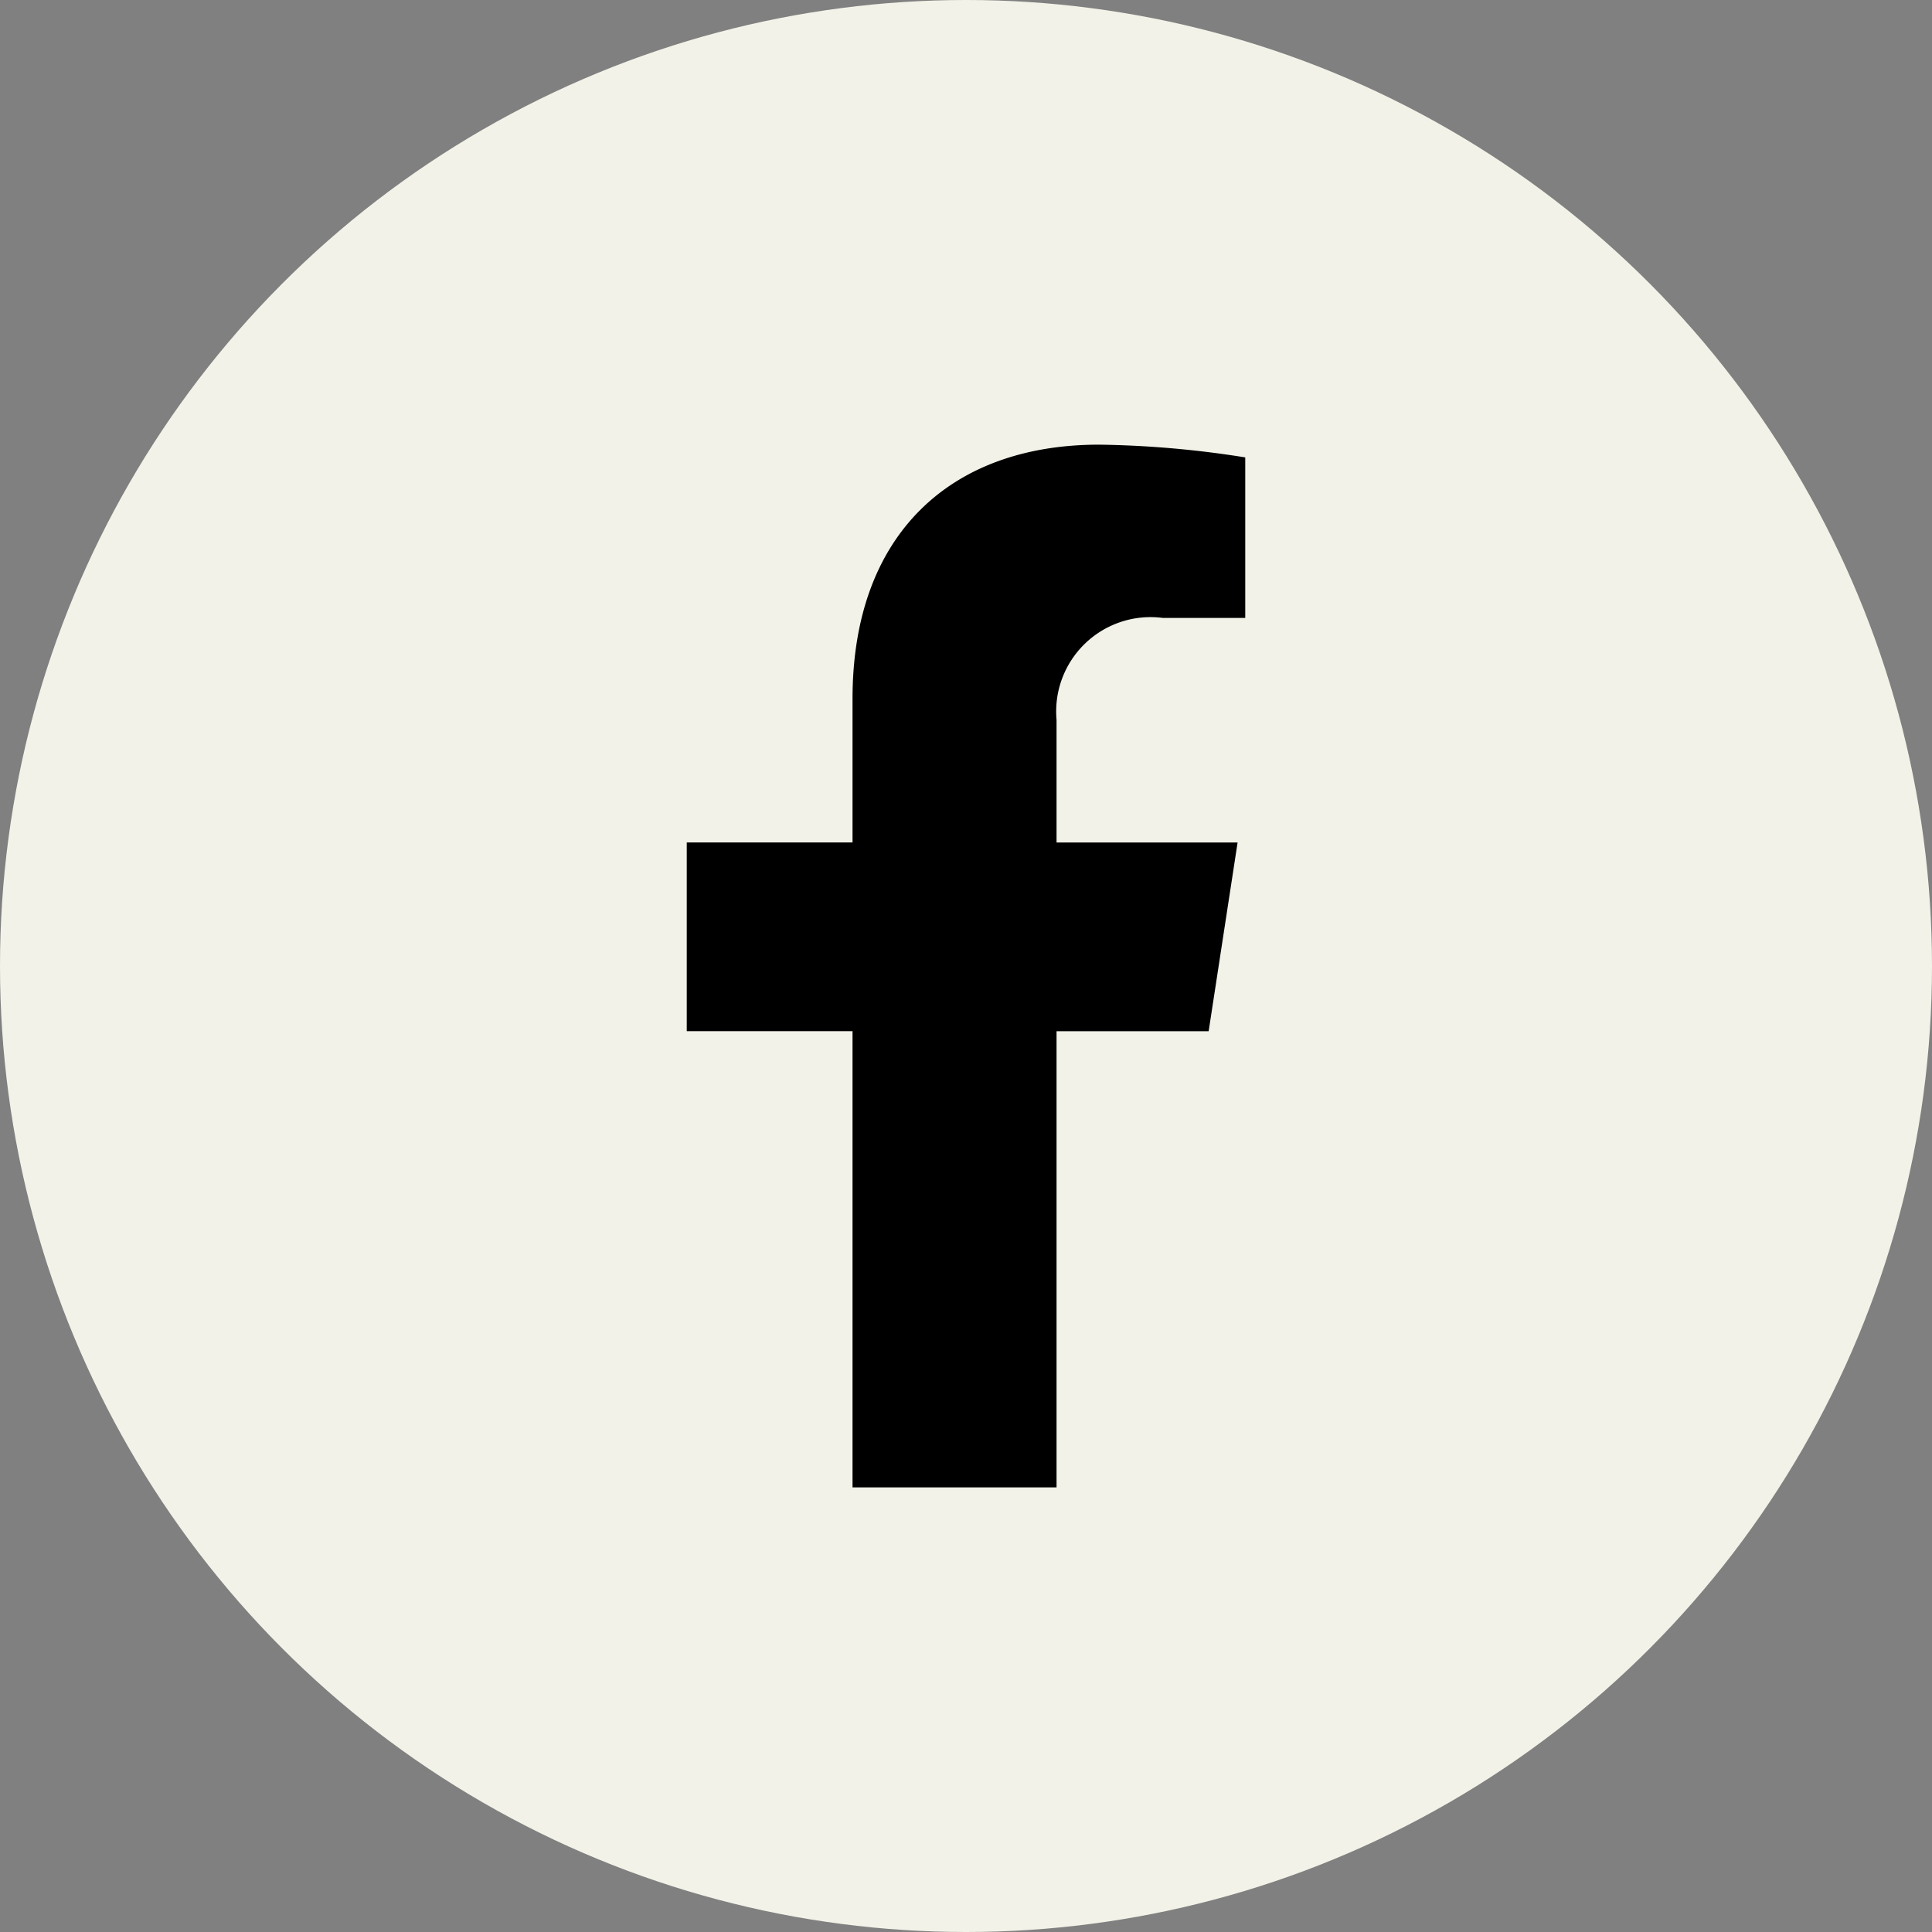
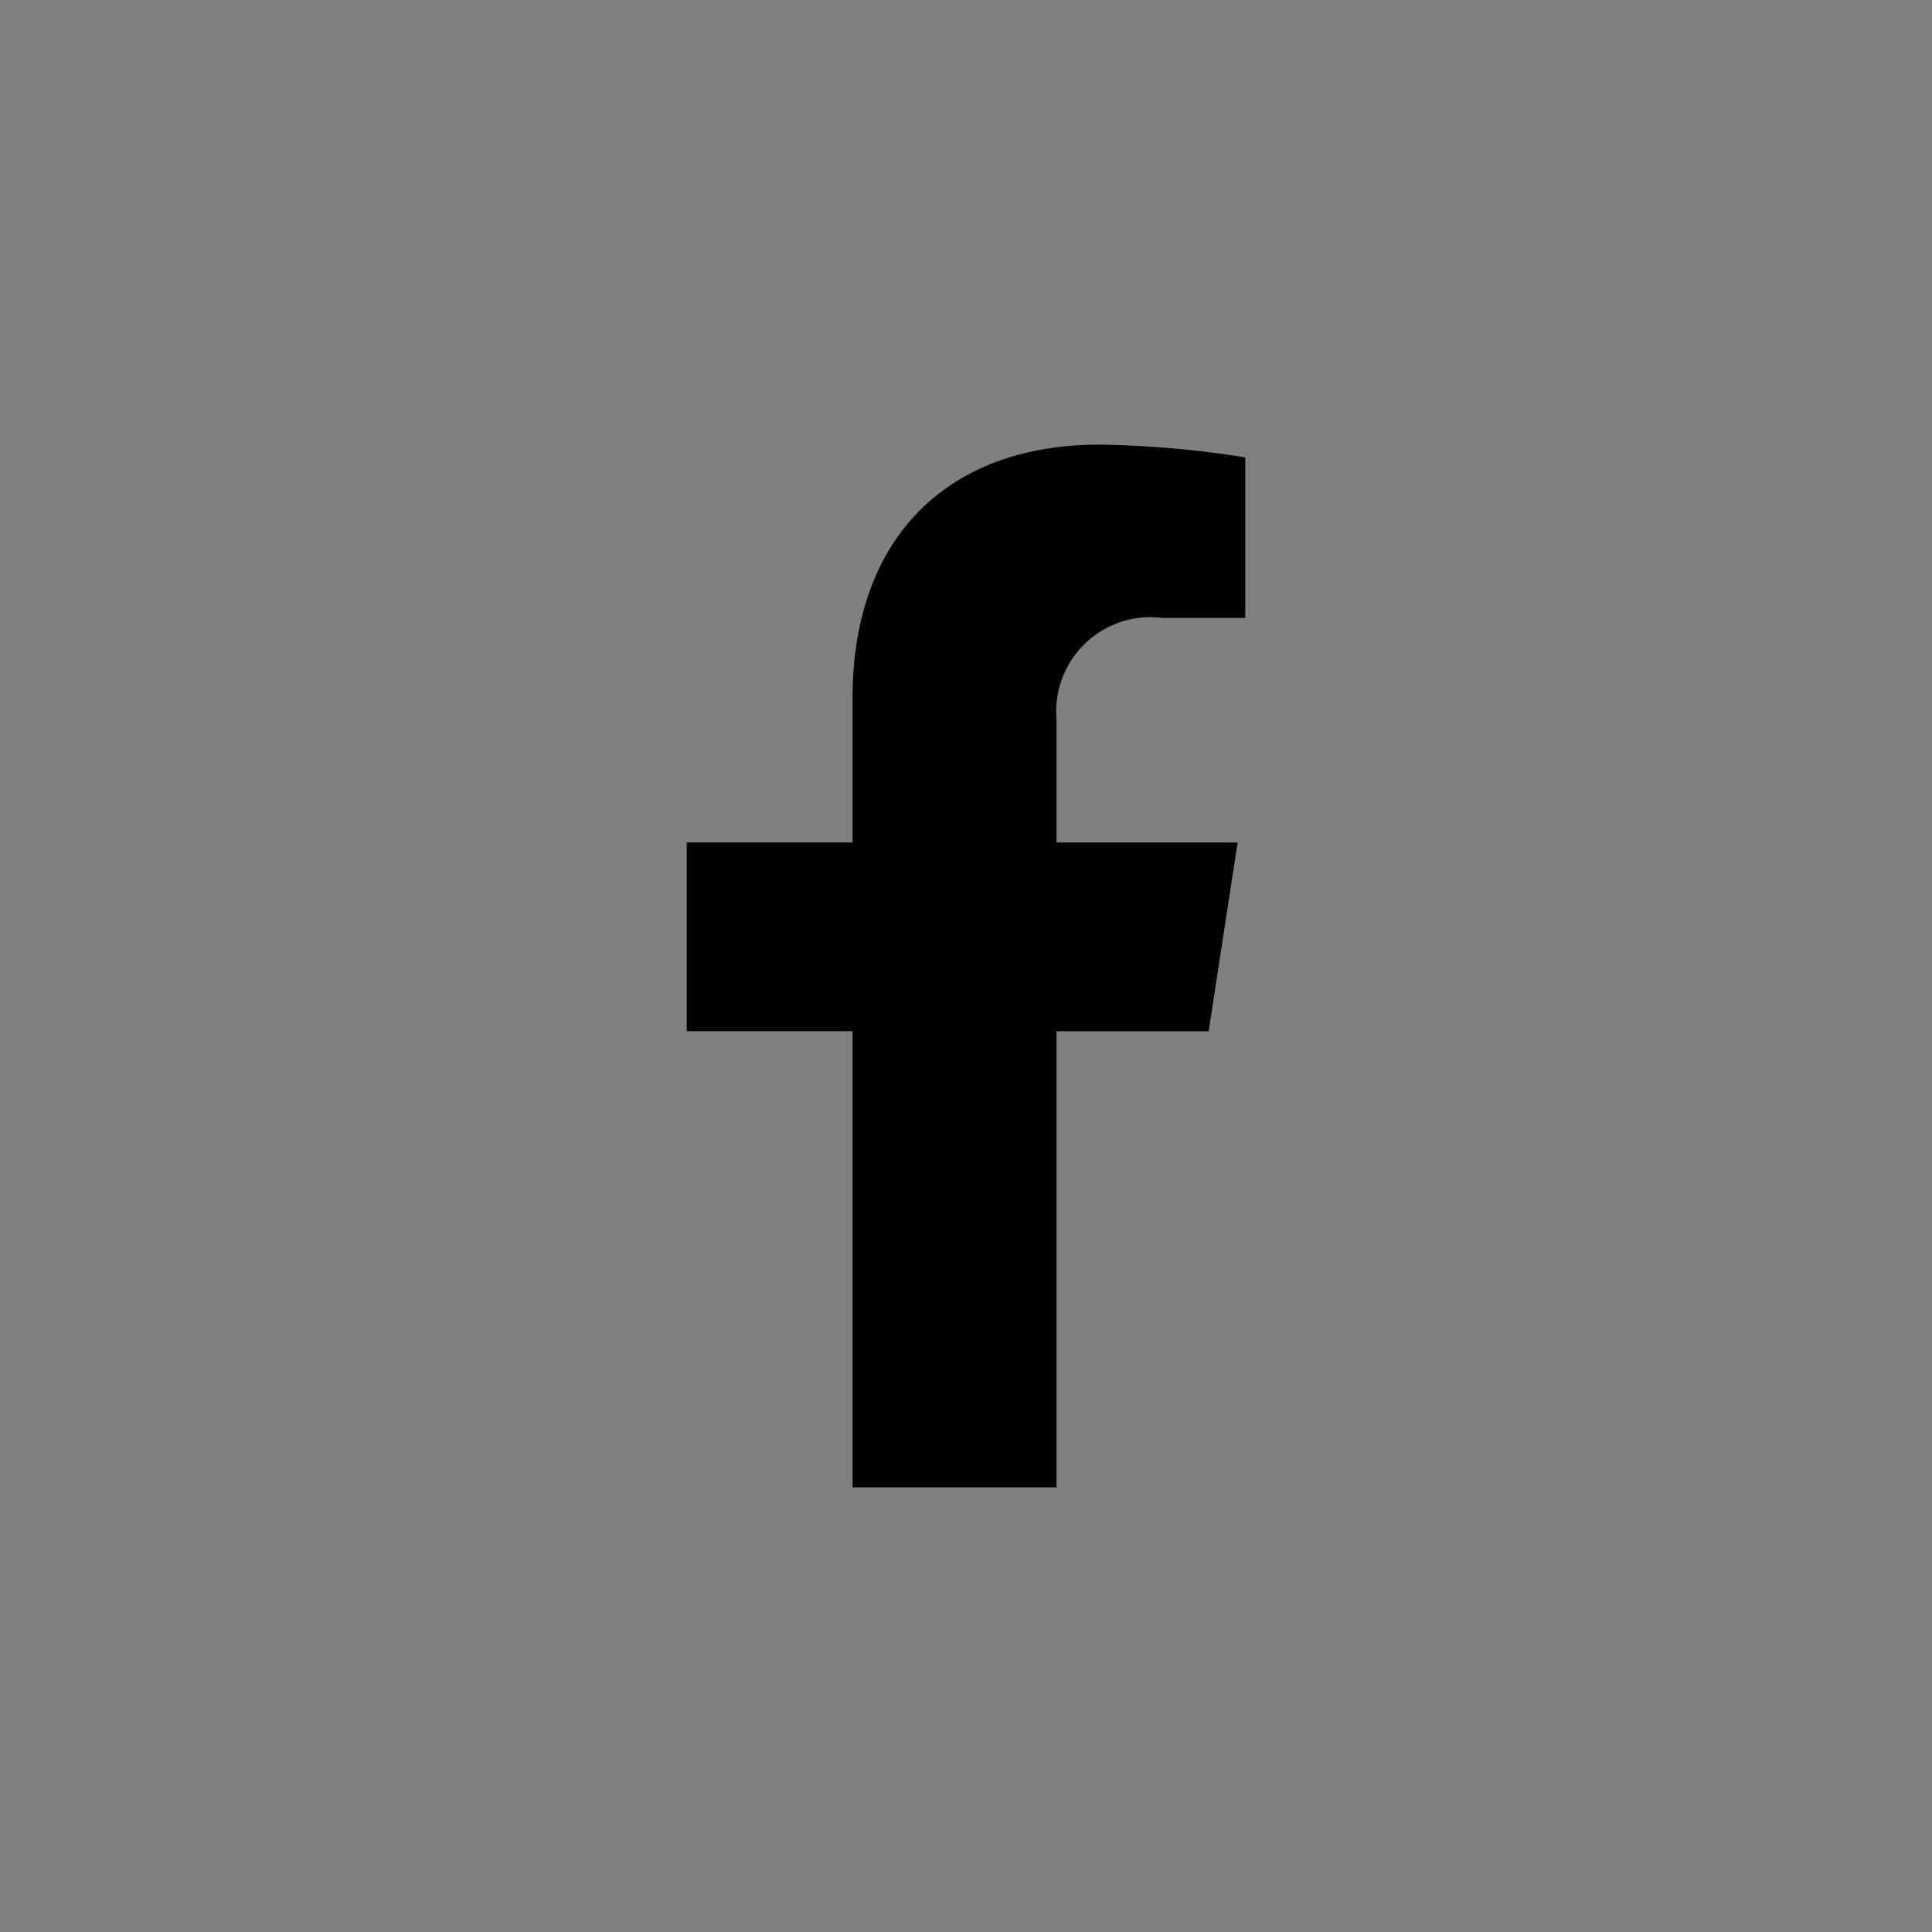
<svg xmlns="http://www.w3.org/2000/svg" id="Group_80" data-name="Group 80" width="52" height="52" viewBox="0 0 52 52">
  <rect x="0" y="0" width="52" height="52" fill="#808080" stroke="none" />
-   <circle id="Ellipse_4" data-name="Ellipse 4" cx="26" cy="26" r="26" fill="#f3f2e8" />
  <path id="Icon_awesome-facebook-f" data-name="Icon awesome-facebook-f" d="M15.656,15.787l.779-5.079H11.562v-3.3a2.54,2.54,0,0,1,2.863-2.744h2.216V.343A27.019,27.019,0,0,0,12.708,0C8.694,0,6.071,2.433,6.071,6.836v3.871H1.609v5.079H6.071V28.065h5.491V15.787Z" transform="translate(16.875 11.968)" />
</svg>